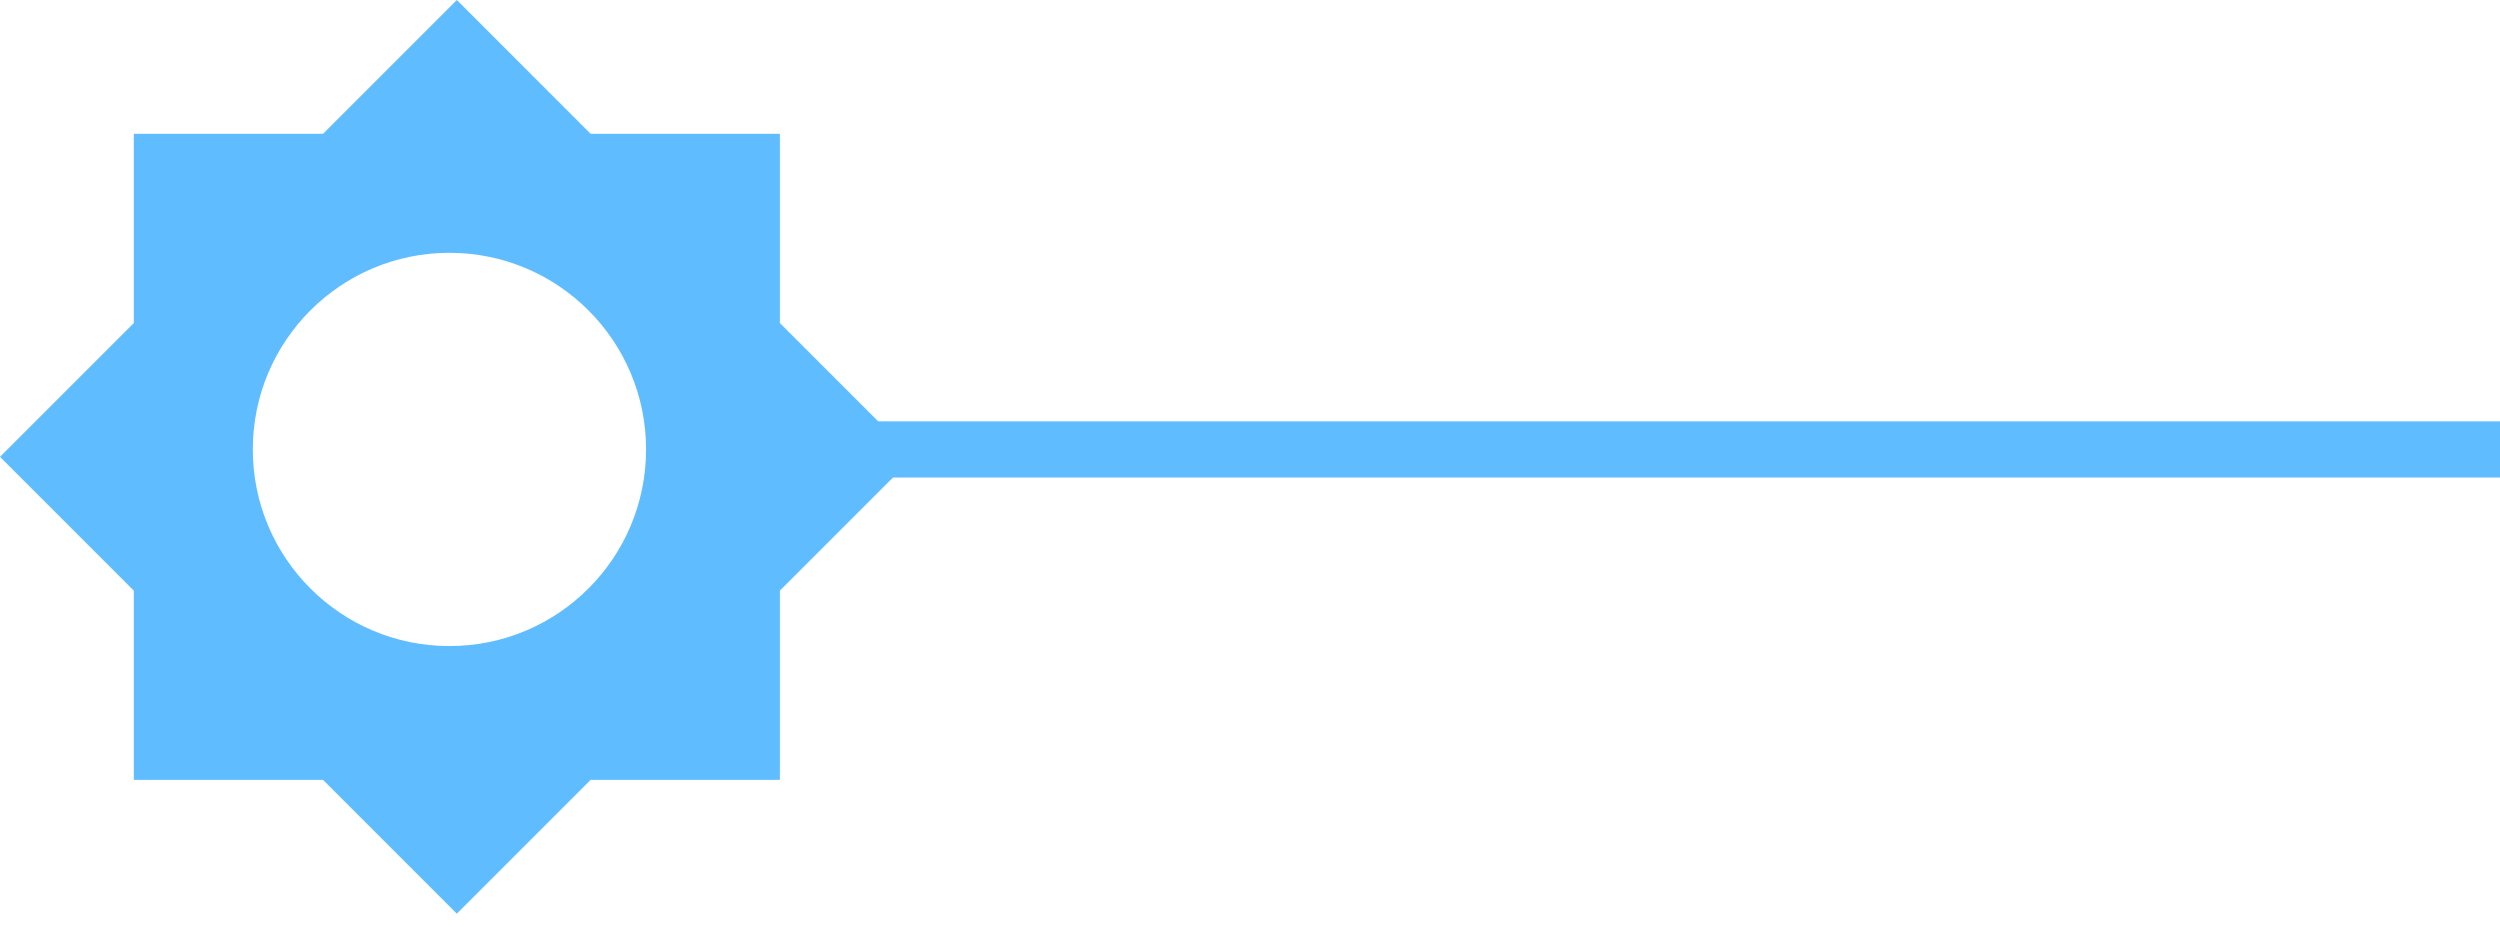
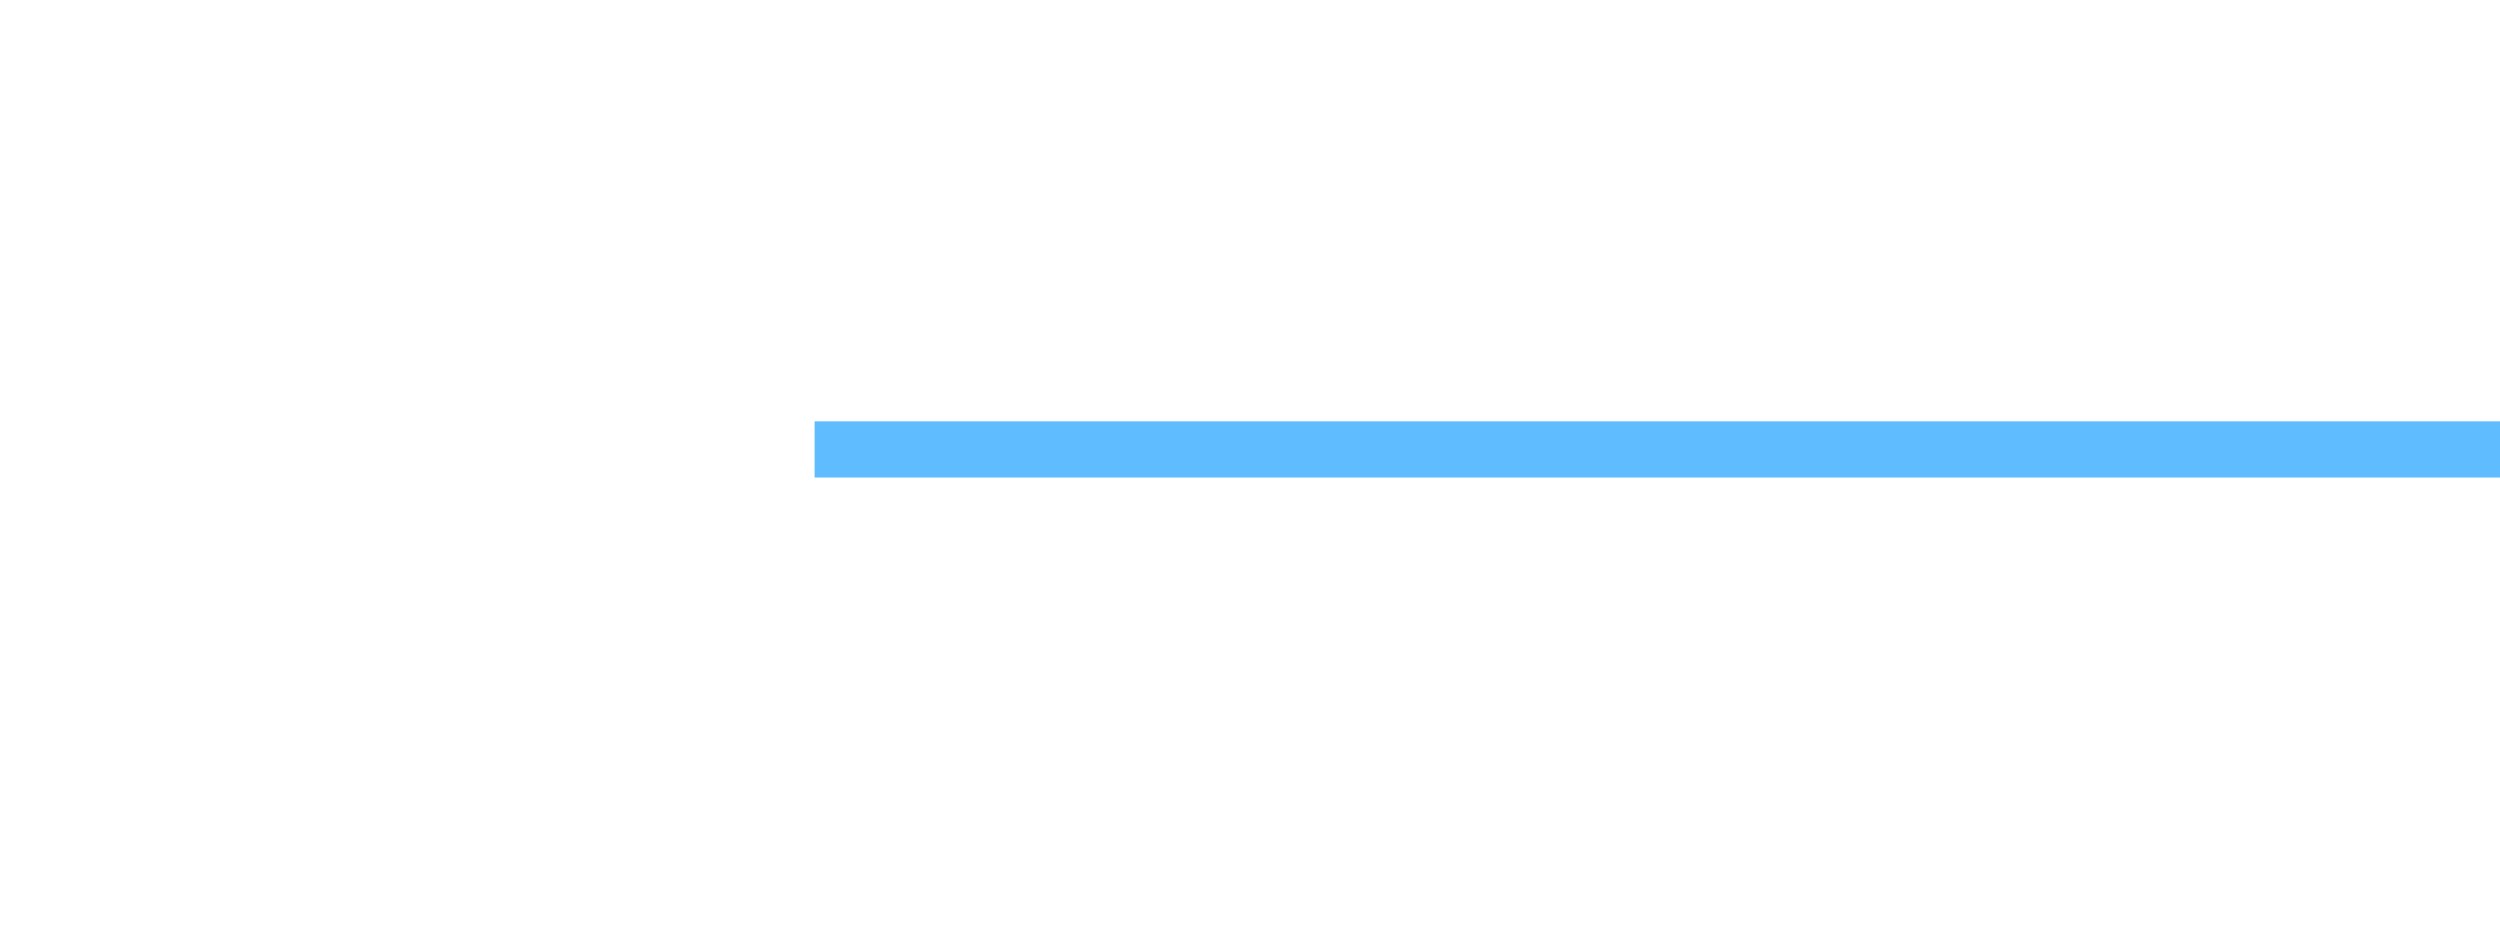
<svg xmlns="http://www.w3.org/2000/svg" width="89" height="33" viewBox="0 0 89 33" fill="none">
-   <path fill-rule="evenodd" clip-rule="evenodd" d="M0 16.264L4.764 11.5V4.763H11.5L16.264 0L21.027 4.763H27.764V11.5L32.527 16.264L27.764 21.027V27.764H21.027L16.264 32.527L11.5 27.764H4.764V21.027L0 16.264ZM16 23C19.866 23 23 19.866 23 16C23 12.134 19.866 9 16 9C12.134 9 9 12.134 9 16C9 19.866 12.134 23 16 23Z" fill="#5FBDFF" />
  <line x1="29" y1="16" x2="89" y2="16" stroke="#5FBDFF" stroke-width="2" />
</svg>